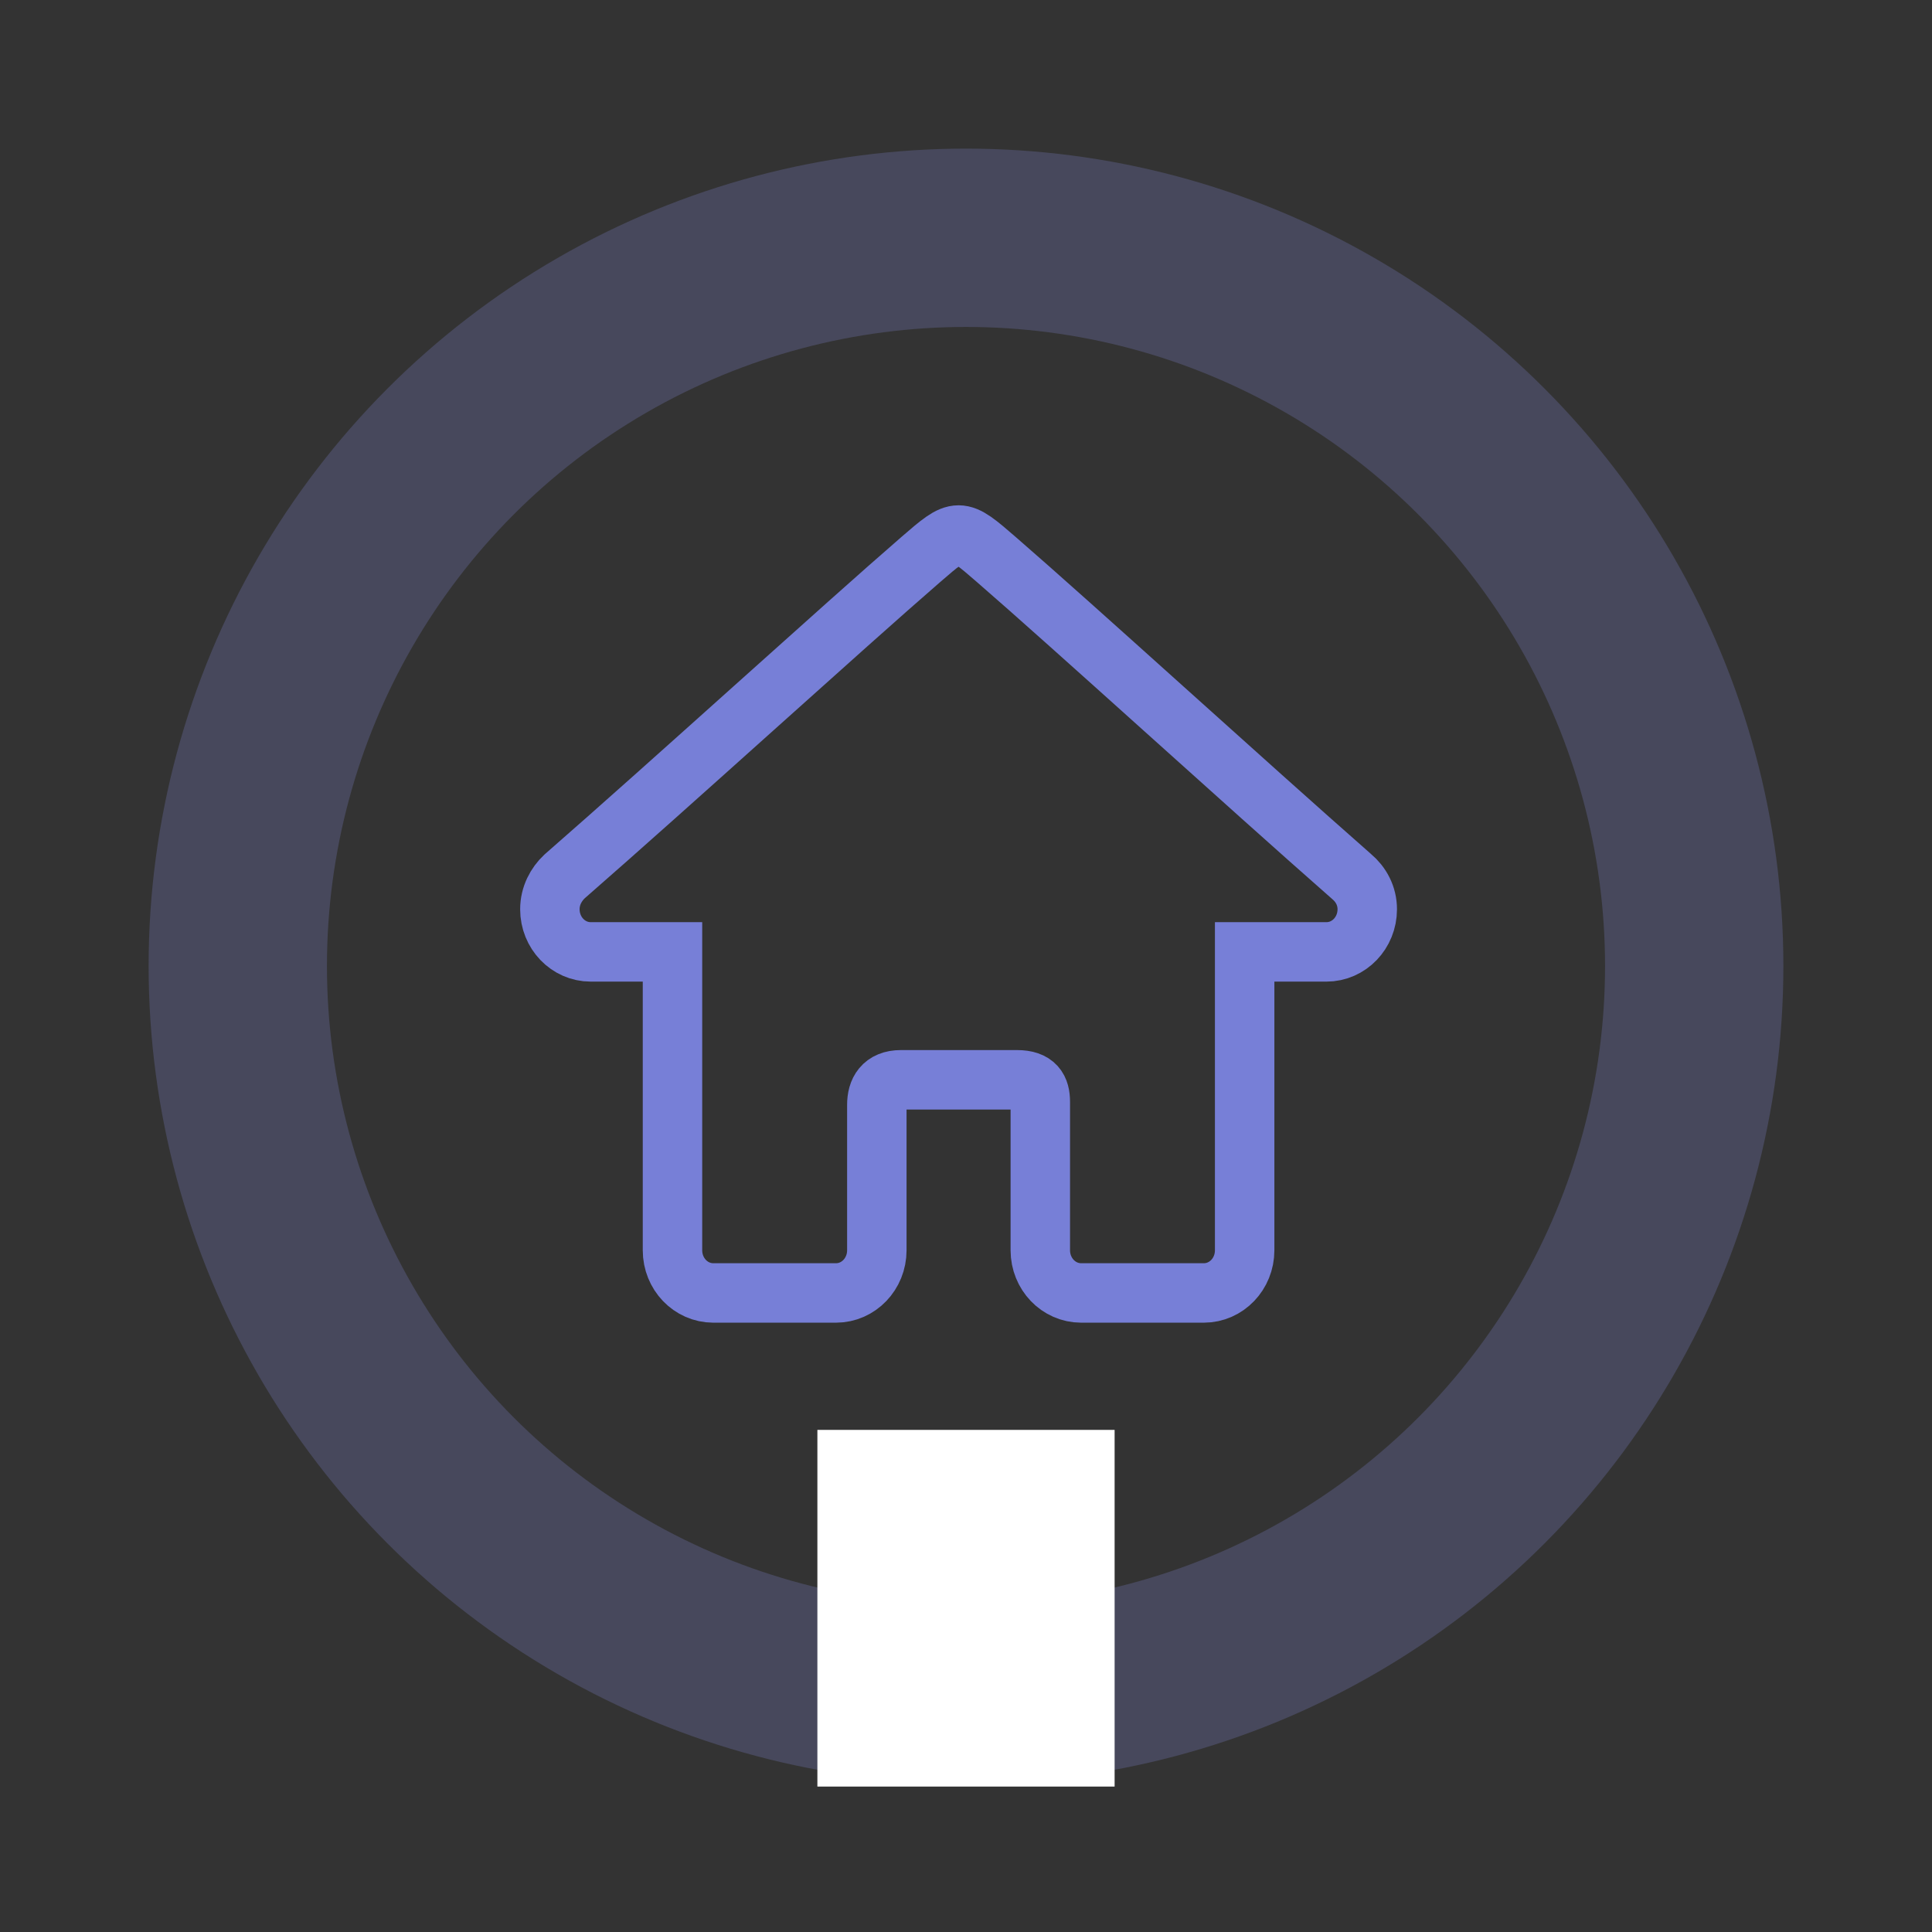
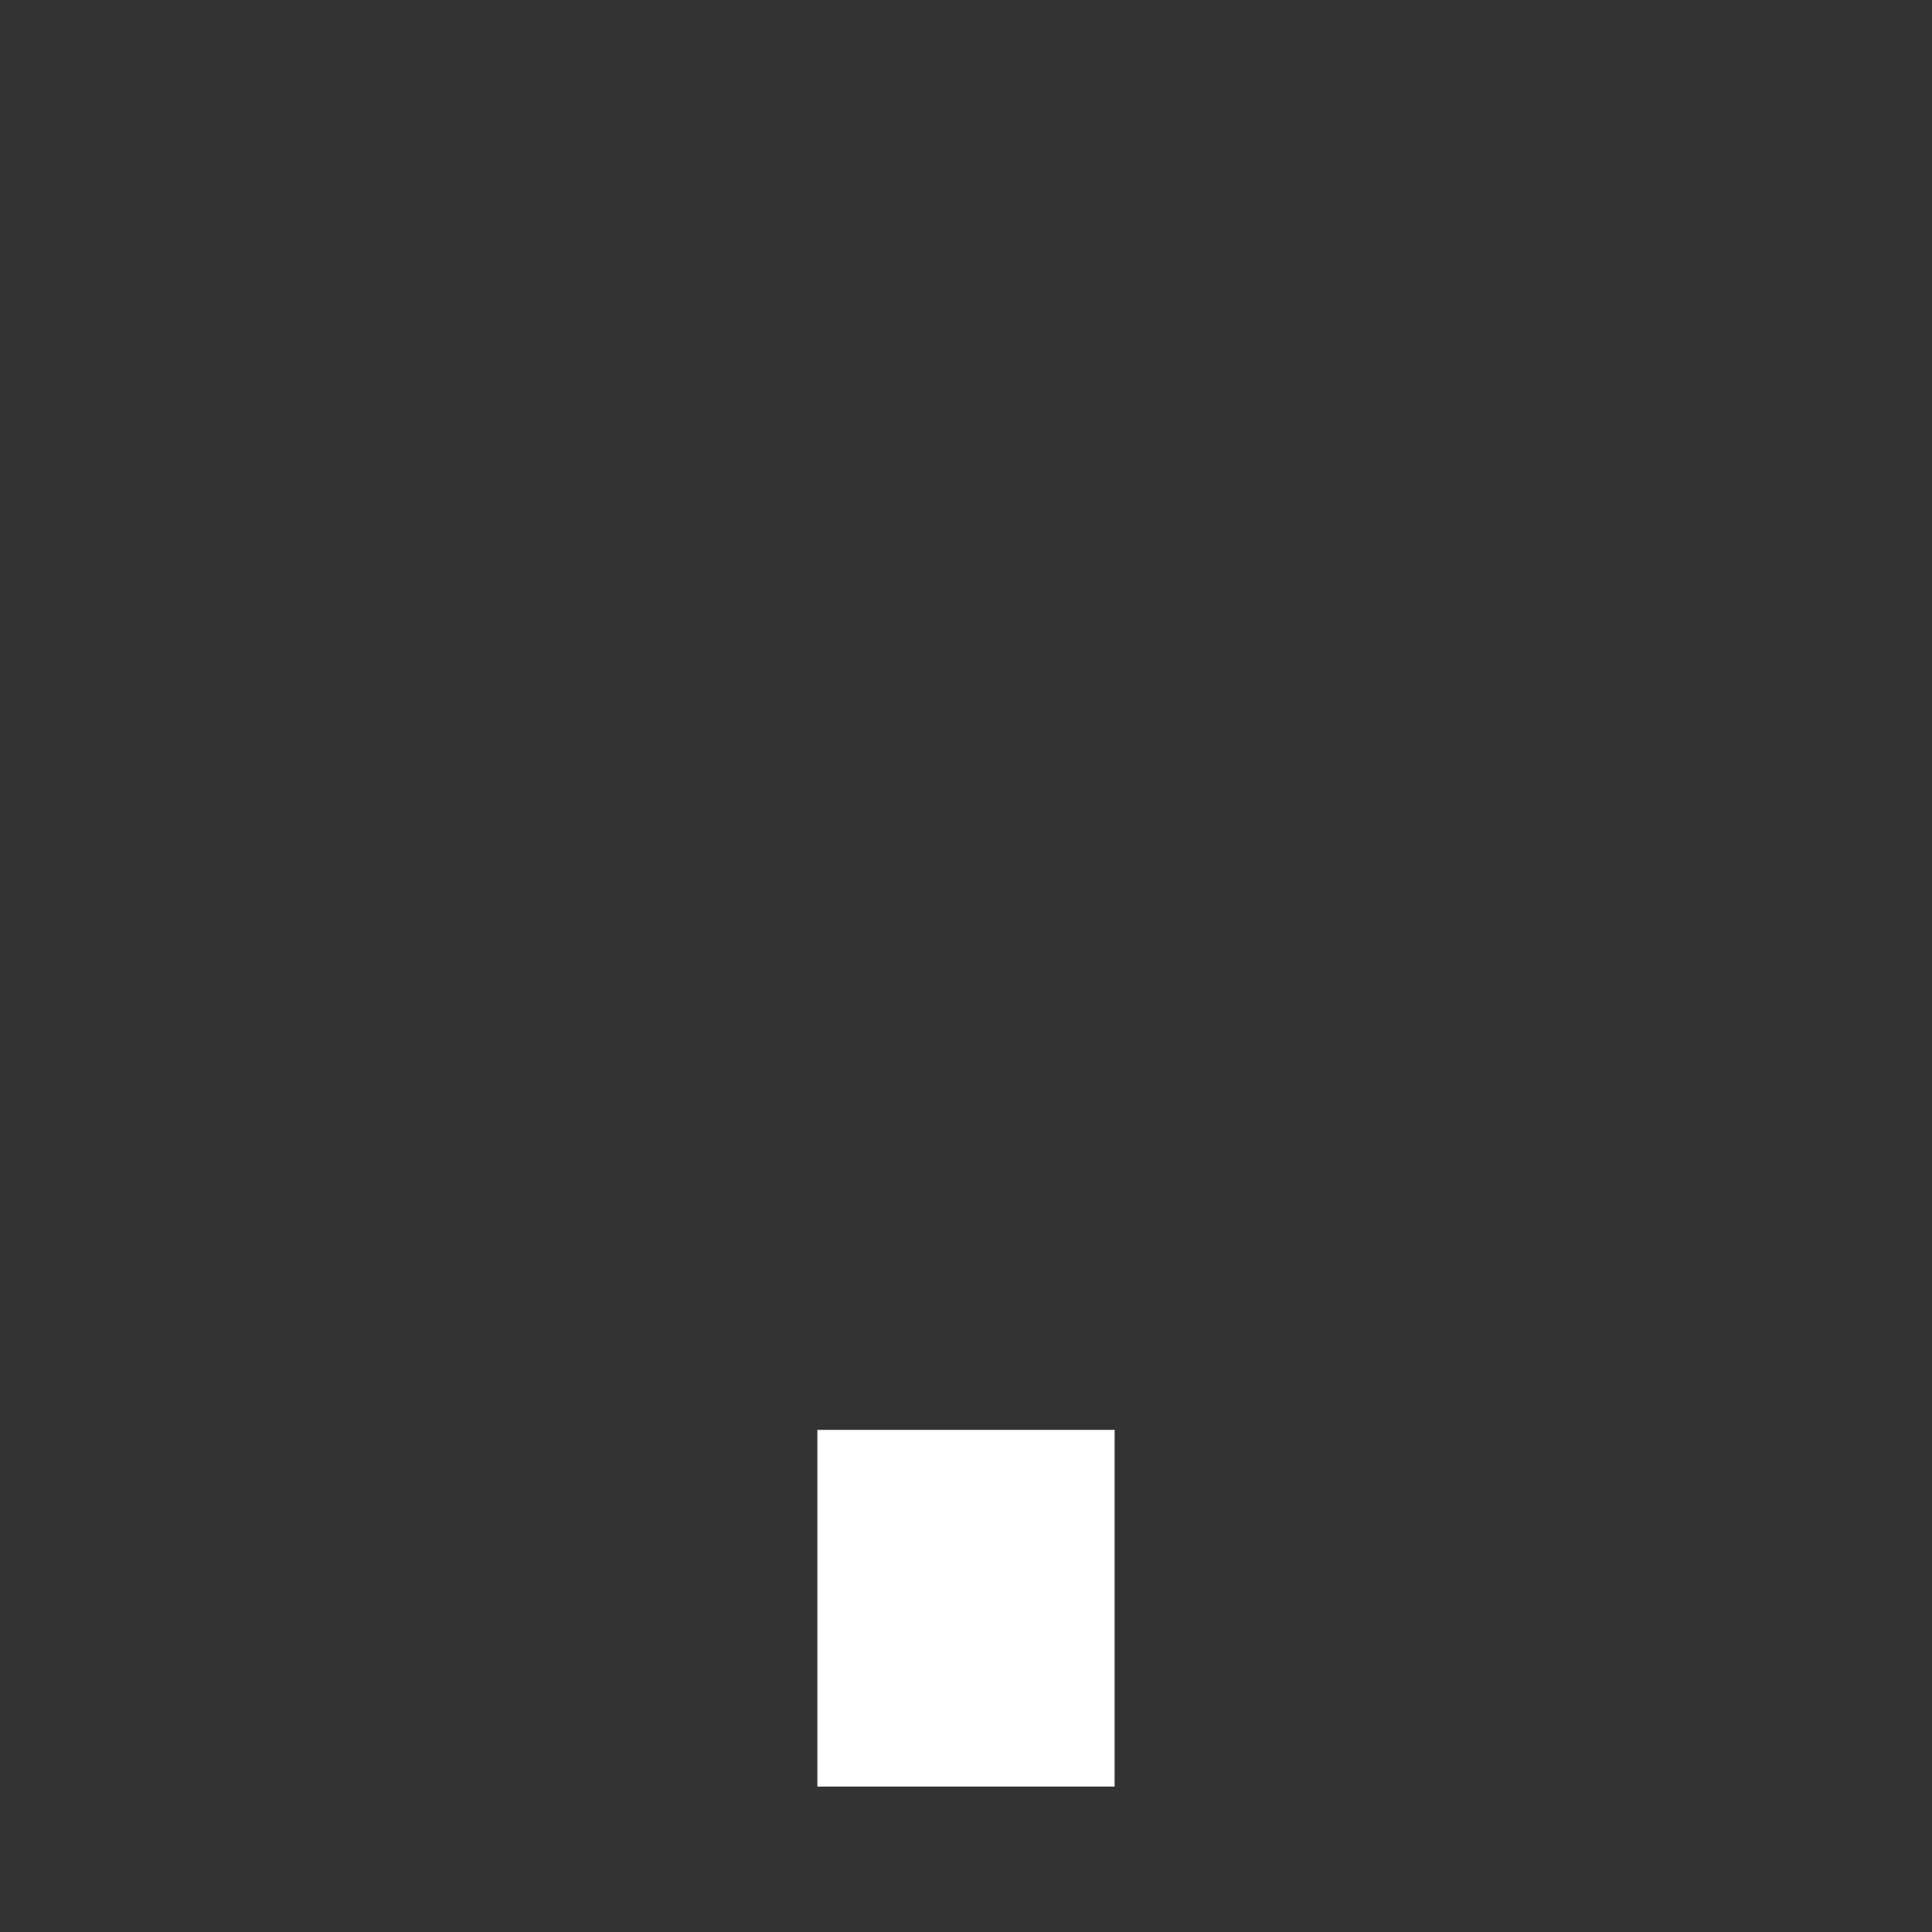
<svg xmlns="http://www.w3.org/2000/svg" width="130" height="130" viewBox="0 0 130 130">
  <rect x="0" y="0" width="130" height="130" fill="#333333" stroke="none" />
  <g fill="none" fill-rule="evenodd">
-     <circle cx="65" cy="65" r="49" stroke="#969FFF" stroke-width="12" opacity=".2" />
    <rect width="20" height="24" x="55" y="96.214" fill="#FFF" />
-     <path stroke="#777FD7" stroke-width="4" d="M61.957,37.65 C56.766,42.145 45.234,52.65 37.982,58.979 C37.423,59.507 37,60.276 37,61.182 C37,62.768 38.229,64.051 39.75,64.051 L45.25,64.051 L45.25,84.131 C45.25,85.718 46.479,87 48,87 L56.25,87 C57.771,87 59,85.715 59,84.131 C59,79.781 59,76.518 59,74.343 C59,73.421 59.405,72.657 60.622,72.657 C61.839,72.657 67.171,72.657 68.425,72.657 C69.679,72.657 70,73.262 70,74.145 C70,76.365 70,79.693 70,84.131 C70,85.715 71.229,87 72.75,87 L81,87 C82.521,87 83.75,85.718 83.75,84.131 L83.75,64.051 L89.25,64.051 C90.771,64.051 92,62.768 92,61.182 C92,60.276 91.576,59.507 90.947,58.979 C83.748,52.653 72.241,42.156 67.048,37.657 C64.5,35.449 64.5,35.449 61.957,37.65 Z" />
  </g>
</svg>